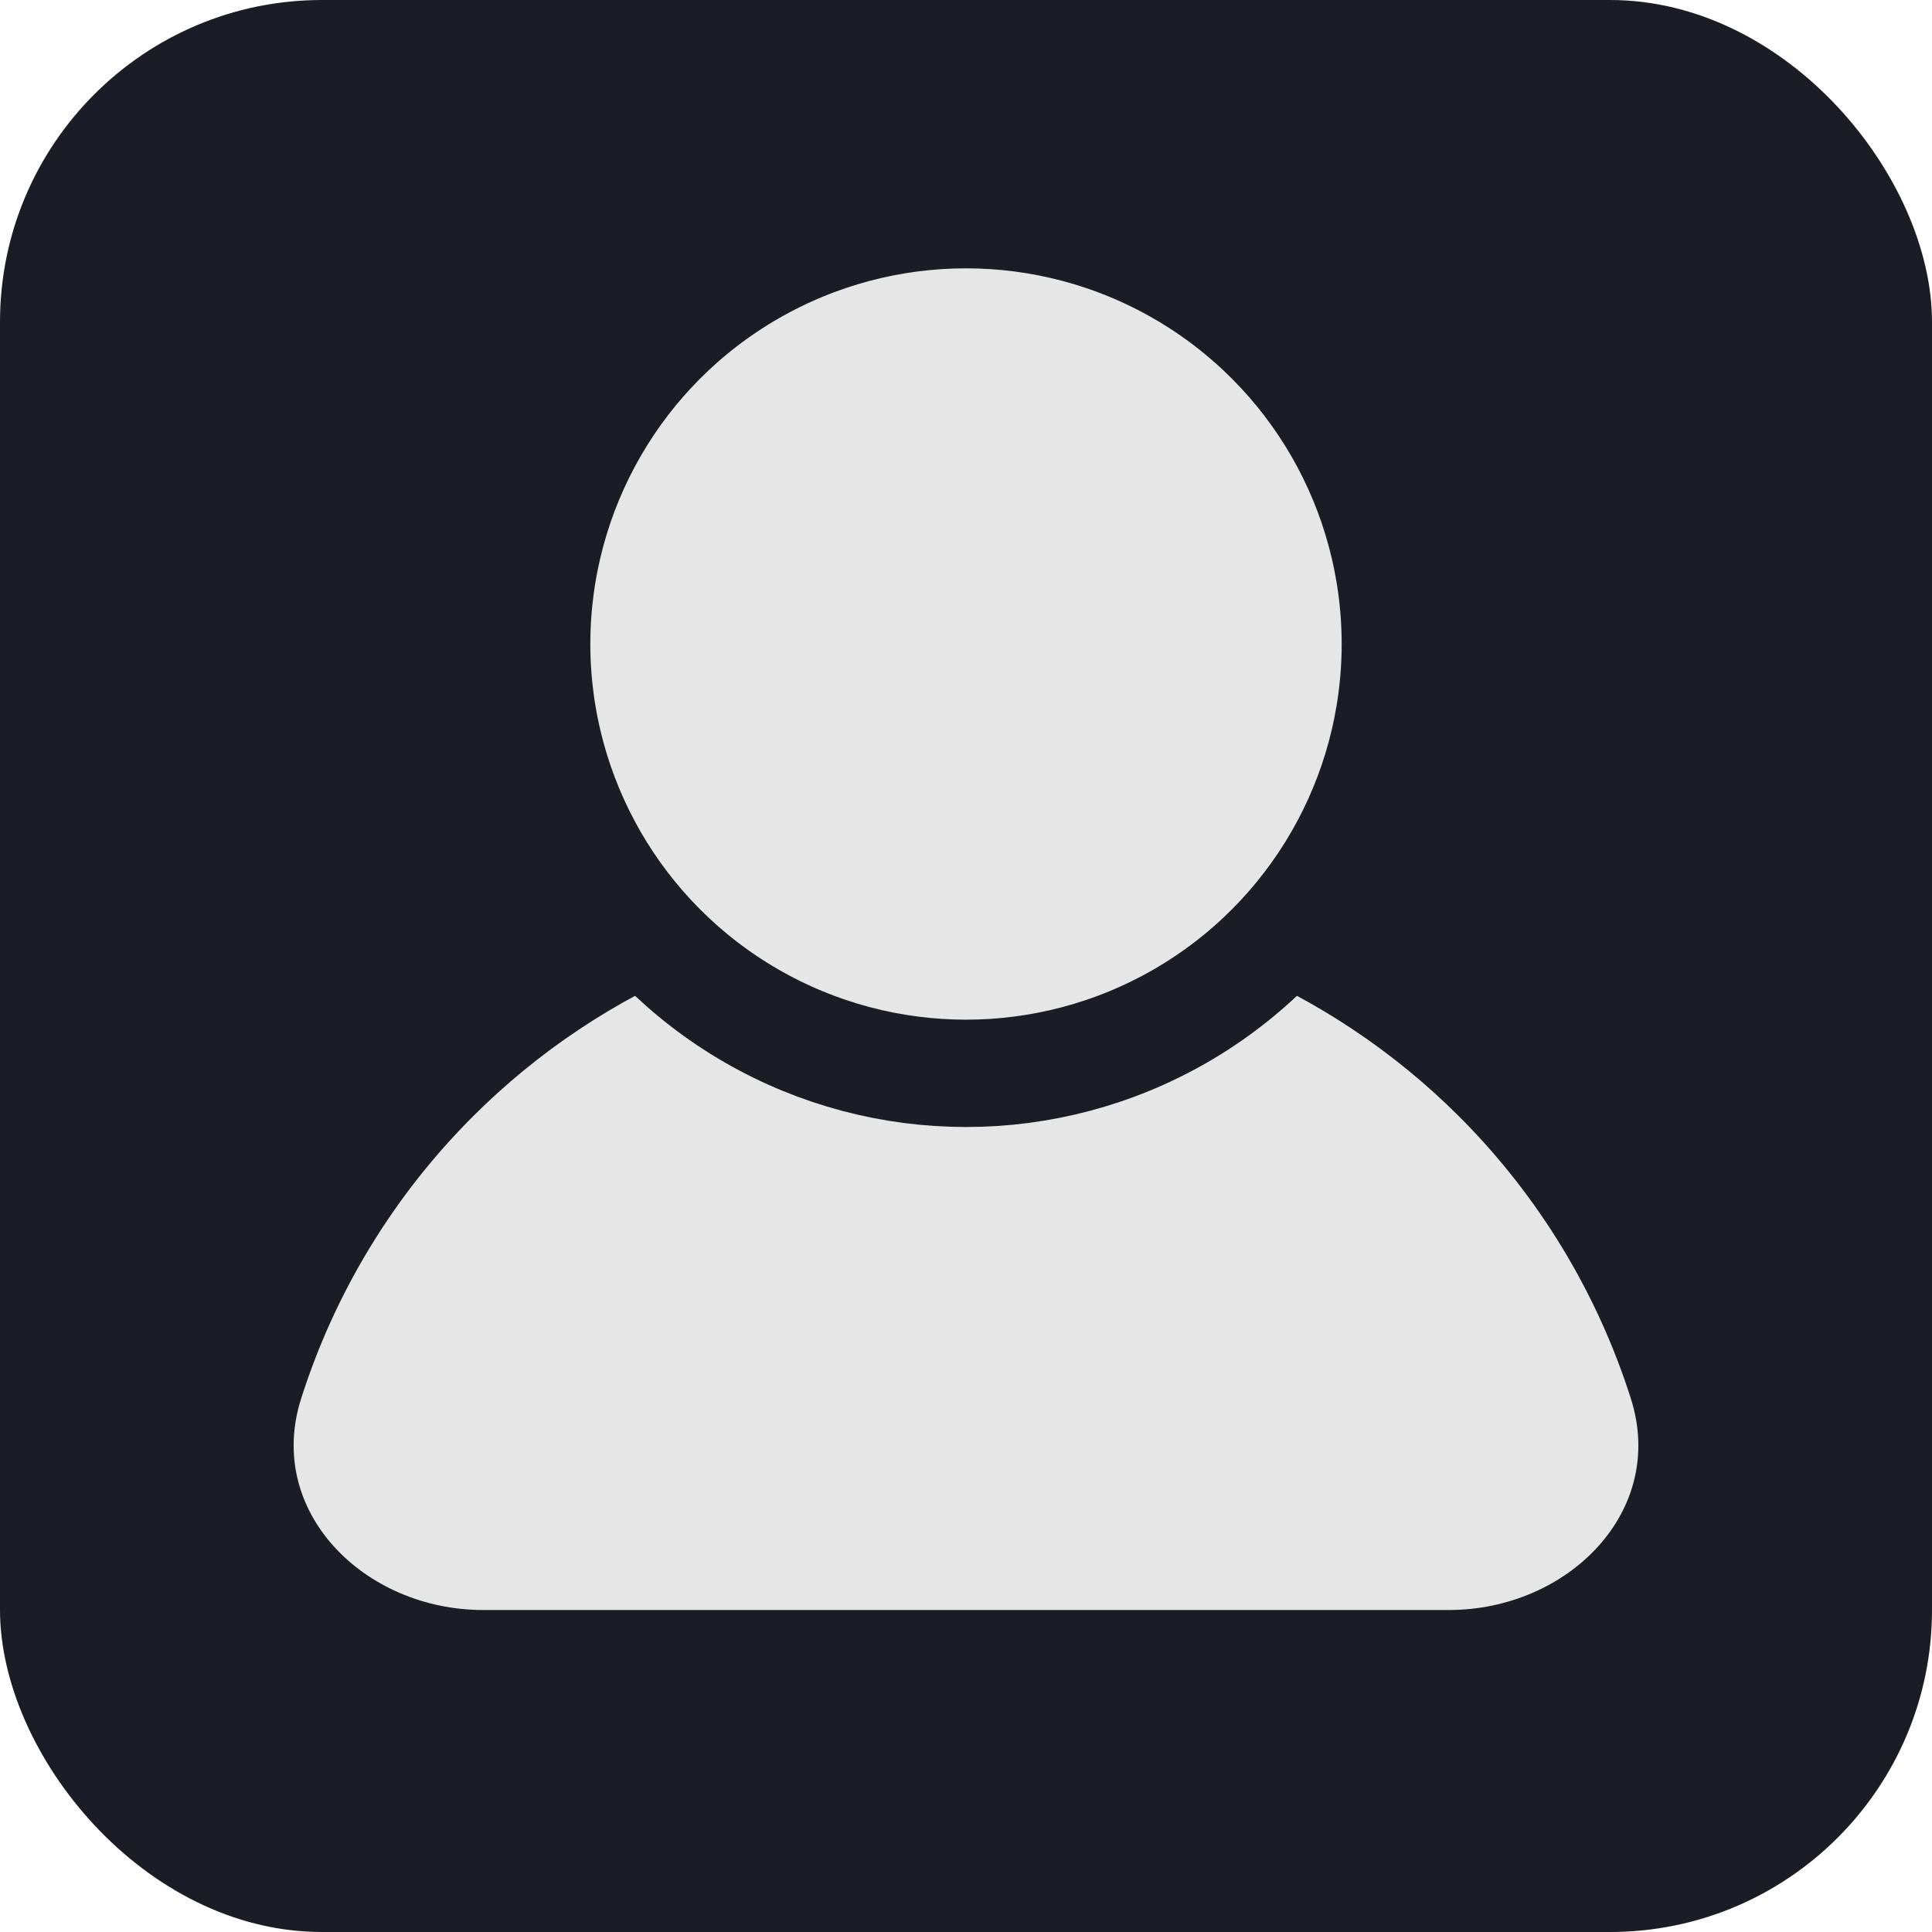
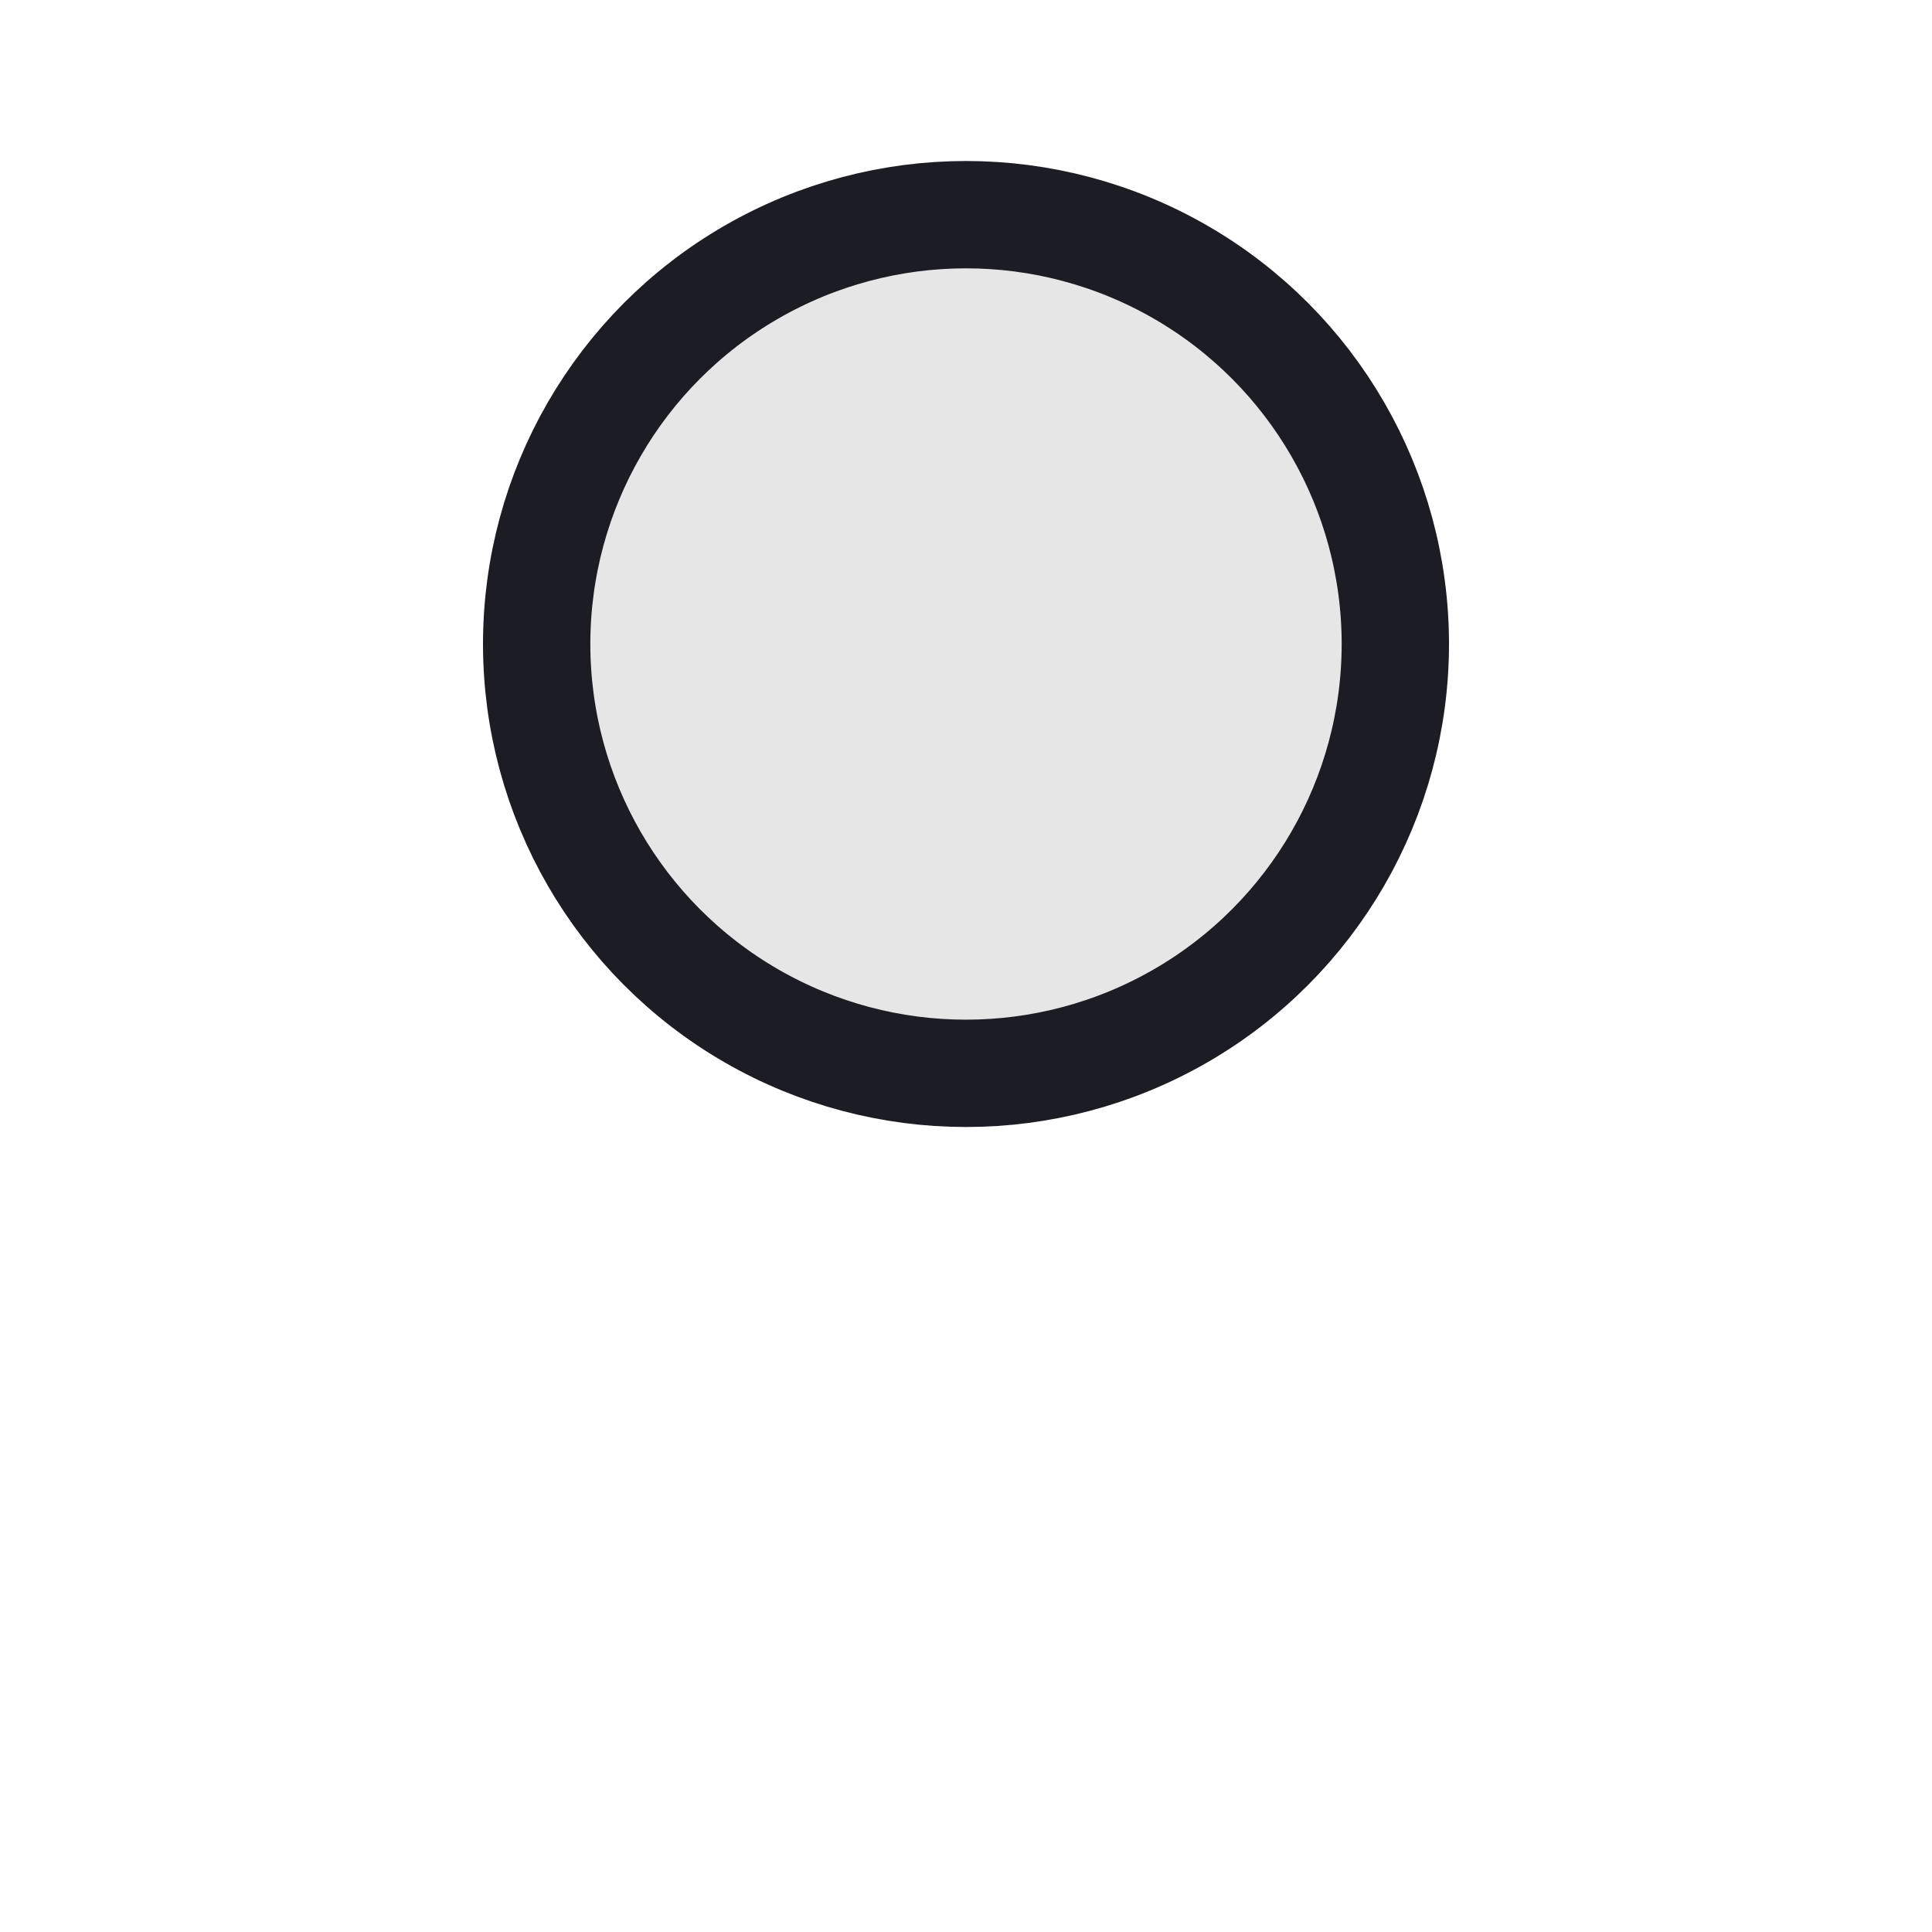
<svg xmlns="http://www.w3.org/2000/svg" width="360" height="360" viewBox="0 0 360 360">
  <style>
    svg {
      --bg: #1c1c25;
      --fg: #e6e6e6;
    }
    @media (prefers-color-scheme: dark) {
      svg {
        --bg: #e6e6e6;
        --fg: #1c1c25;
      }
    }
  </style>
-   <rect width="360" height="360" rx="60" fill="#1c1c25" />
-   <path d="M90 300C67.909 300 49.414 281.681 56.106 260.627C62.349 240.985 73.232 222.92 88.076 208.076C112.456 183.696 145.522 170 180 170C214.478 170 247.544 183.696 271.924 208.076C286.768 222.92 297.651 240.984 303.894 260.627C310.586 281.681 292.091 300 270 300L180 300L90 300Z" fill="#e6e6e6" />
  <circle cx="180" cy="120" r="80" fill="#e6e6e6" stroke="#1c1c25" stroke-width="20" />
</svg>